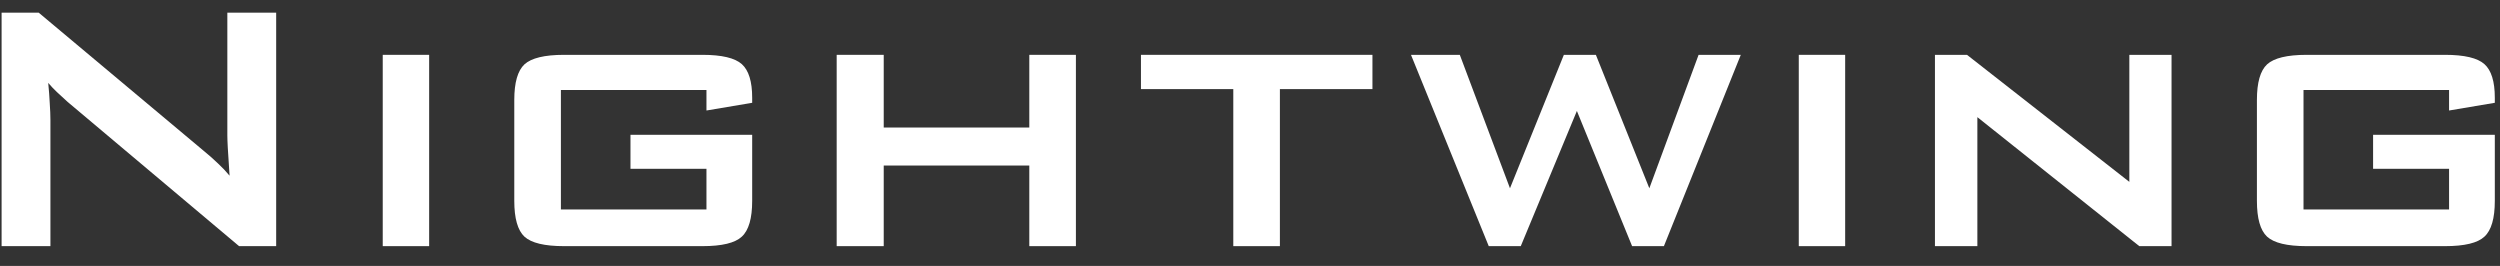
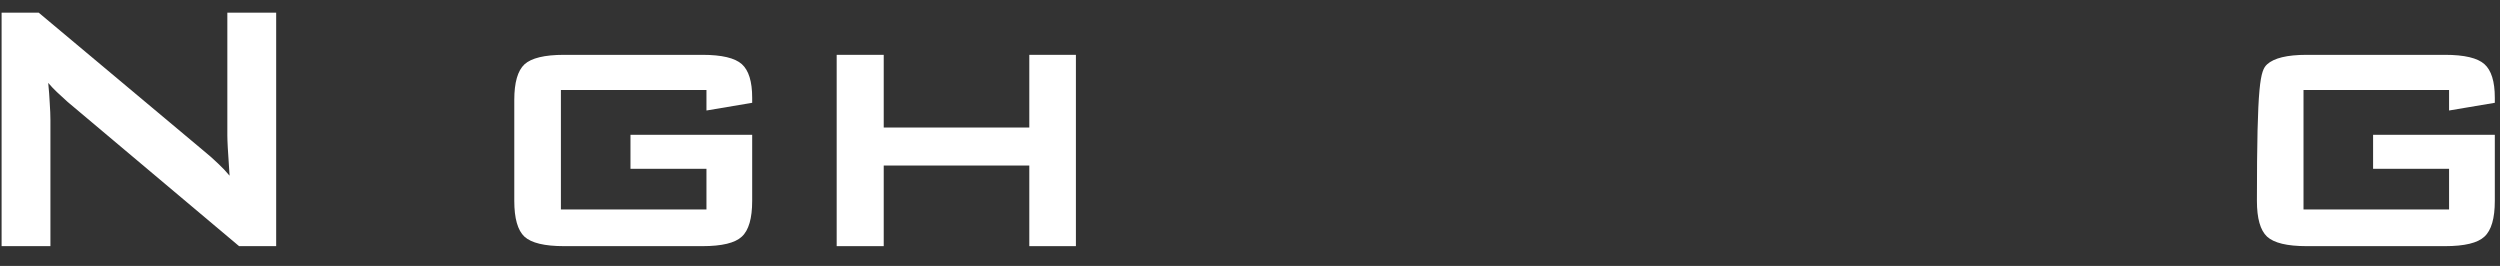
<svg xmlns="http://www.w3.org/2000/svg" width="94" height="10" viewBox="0 0 94 10" fill="none">
  <rect x="0" y="0" width="94" height="10" fill="#333333" stroke="none" />
  <path d="M0.06 9.255V0.476H1.455L7.635 5.651C7.845 5.822 8.031 5.986 8.191 6.141C8.352 6.29 8.499 6.445 8.632 6.606C8.598 6.113 8.576 5.764 8.565 5.559C8.554 5.354 8.548 5.196 8.548 5.086V0.476H10.384V9.255H8.989L2.543 3.832C2.388 3.693 2.253 3.569 2.136 3.458C2.02 3.347 1.912 3.234 1.813 3.117C1.84 3.389 1.86 3.646 1.871 3.89C1.887 4.128 1.896 4.335 1.896 4.513V9.255H0.06Z" fill="white" />
-   <path d="M14.391 9.255V2.062H16.136V9.255H14.391Z" fill="white" />
  <path d="M26.563 3.383H21.09V7.876H26.563V6.348H23.706V5.069H28.282V7.553C28.282 8.211 28.152 8.66 27.892 8.898C27.637 9.136 27.145 9.255 26.414 9.255H21.206C20.475 9.255 19.98 9.136 19.719 8.898C19.465 8.66 19.337 8.211 19.337 7.553V3.757C19.337 3.103 19.465 2.658 19.719 2.42C19.98 2.182 20.475 2.062 21.206 2.062H26.414C27.139 2.062 27.632 2.179 27.892 2.411C28.152 2.644 28.282 3.065 28.282 3.674V3.865L26.563 4.155V3.383Z" fill="white" />
  <path d="M31.459 9.255V2.062H33.228V4.795H38.702V2.062H40.454V9.255H38.702V6.224H33.228V9.255H31.459Z" fill="white" />
-   <path d="M48.124 3.35V9.255H46.372V3.35H42.9V2.062H51.604V3.35H48.124Z" fill="white" />
-   <path d="M55.977 9.255L53.053 2.062H54.889L56.775 7.079L58.801 2.062H60.005L62.015 7.079L63.867 2.062H65.454L62.563 9.255H61.367L59.291 4.172L57.181 9.255H55.977Z" fill="white" />
-   <path d="M67.634 9.255V2.062H69.378V9.255H67.634Z" fill="white" />
-   <path d="M72.754 9.255V2.062H73.959L80.063 6.838V2.062H81.65V9.255H80.437L74.349 4.405V9.255H72.754Z" fill="white" />
-   <path d="M92.085 3.383H86.612V7.876H92.085V6.348H89.228V5.069H93.805V7.553C93.805 8.211 93.675 8.66 93.414 8.898C93.16 9.136 92.667 9.255 91.936 9.255H86.728C85.997 9.255 85.502 9.136 85.242 8.898C84.987 8.66 84.86 8.211 84.86 7.553V3.757C84.86 3.103 84.987 2.658 85.242 2.42C85.502 2.182 85.997 2.062 86.728 2.062H91.936C92.661 2.062 93.154 2.179 93.414 2.411C93.675 2.644 93.805 3.065 93.805 3.674V3.865L92.085 4.155V3.383Z" fill="white" />
+   <path d="M92.085 3.383H86.612V7.876H92.085V6.348H89.228V5.069H93.805V7.553C93.805 8.211 93.675 8.66 93.414 8.898C93.16 9.136 92.667 9.255 91.936 9.255H86.728C85.997 9.255 85.502 9.136 85.242 8.898C84.987 8.66 84.86 8.211 84.86 7.553C84.86 3.103 84.987 2.658 85.242 2.42C85.502 2.182 85.997 2.062 86.728 2.062H91.936C92.661 2.062 93.154 2.179 93.414 2.411C93.675 2.644 93.805 3.065 93.805 3.674V3.865L92.085 4.155V3.383Z" fill="white" />
</svg>